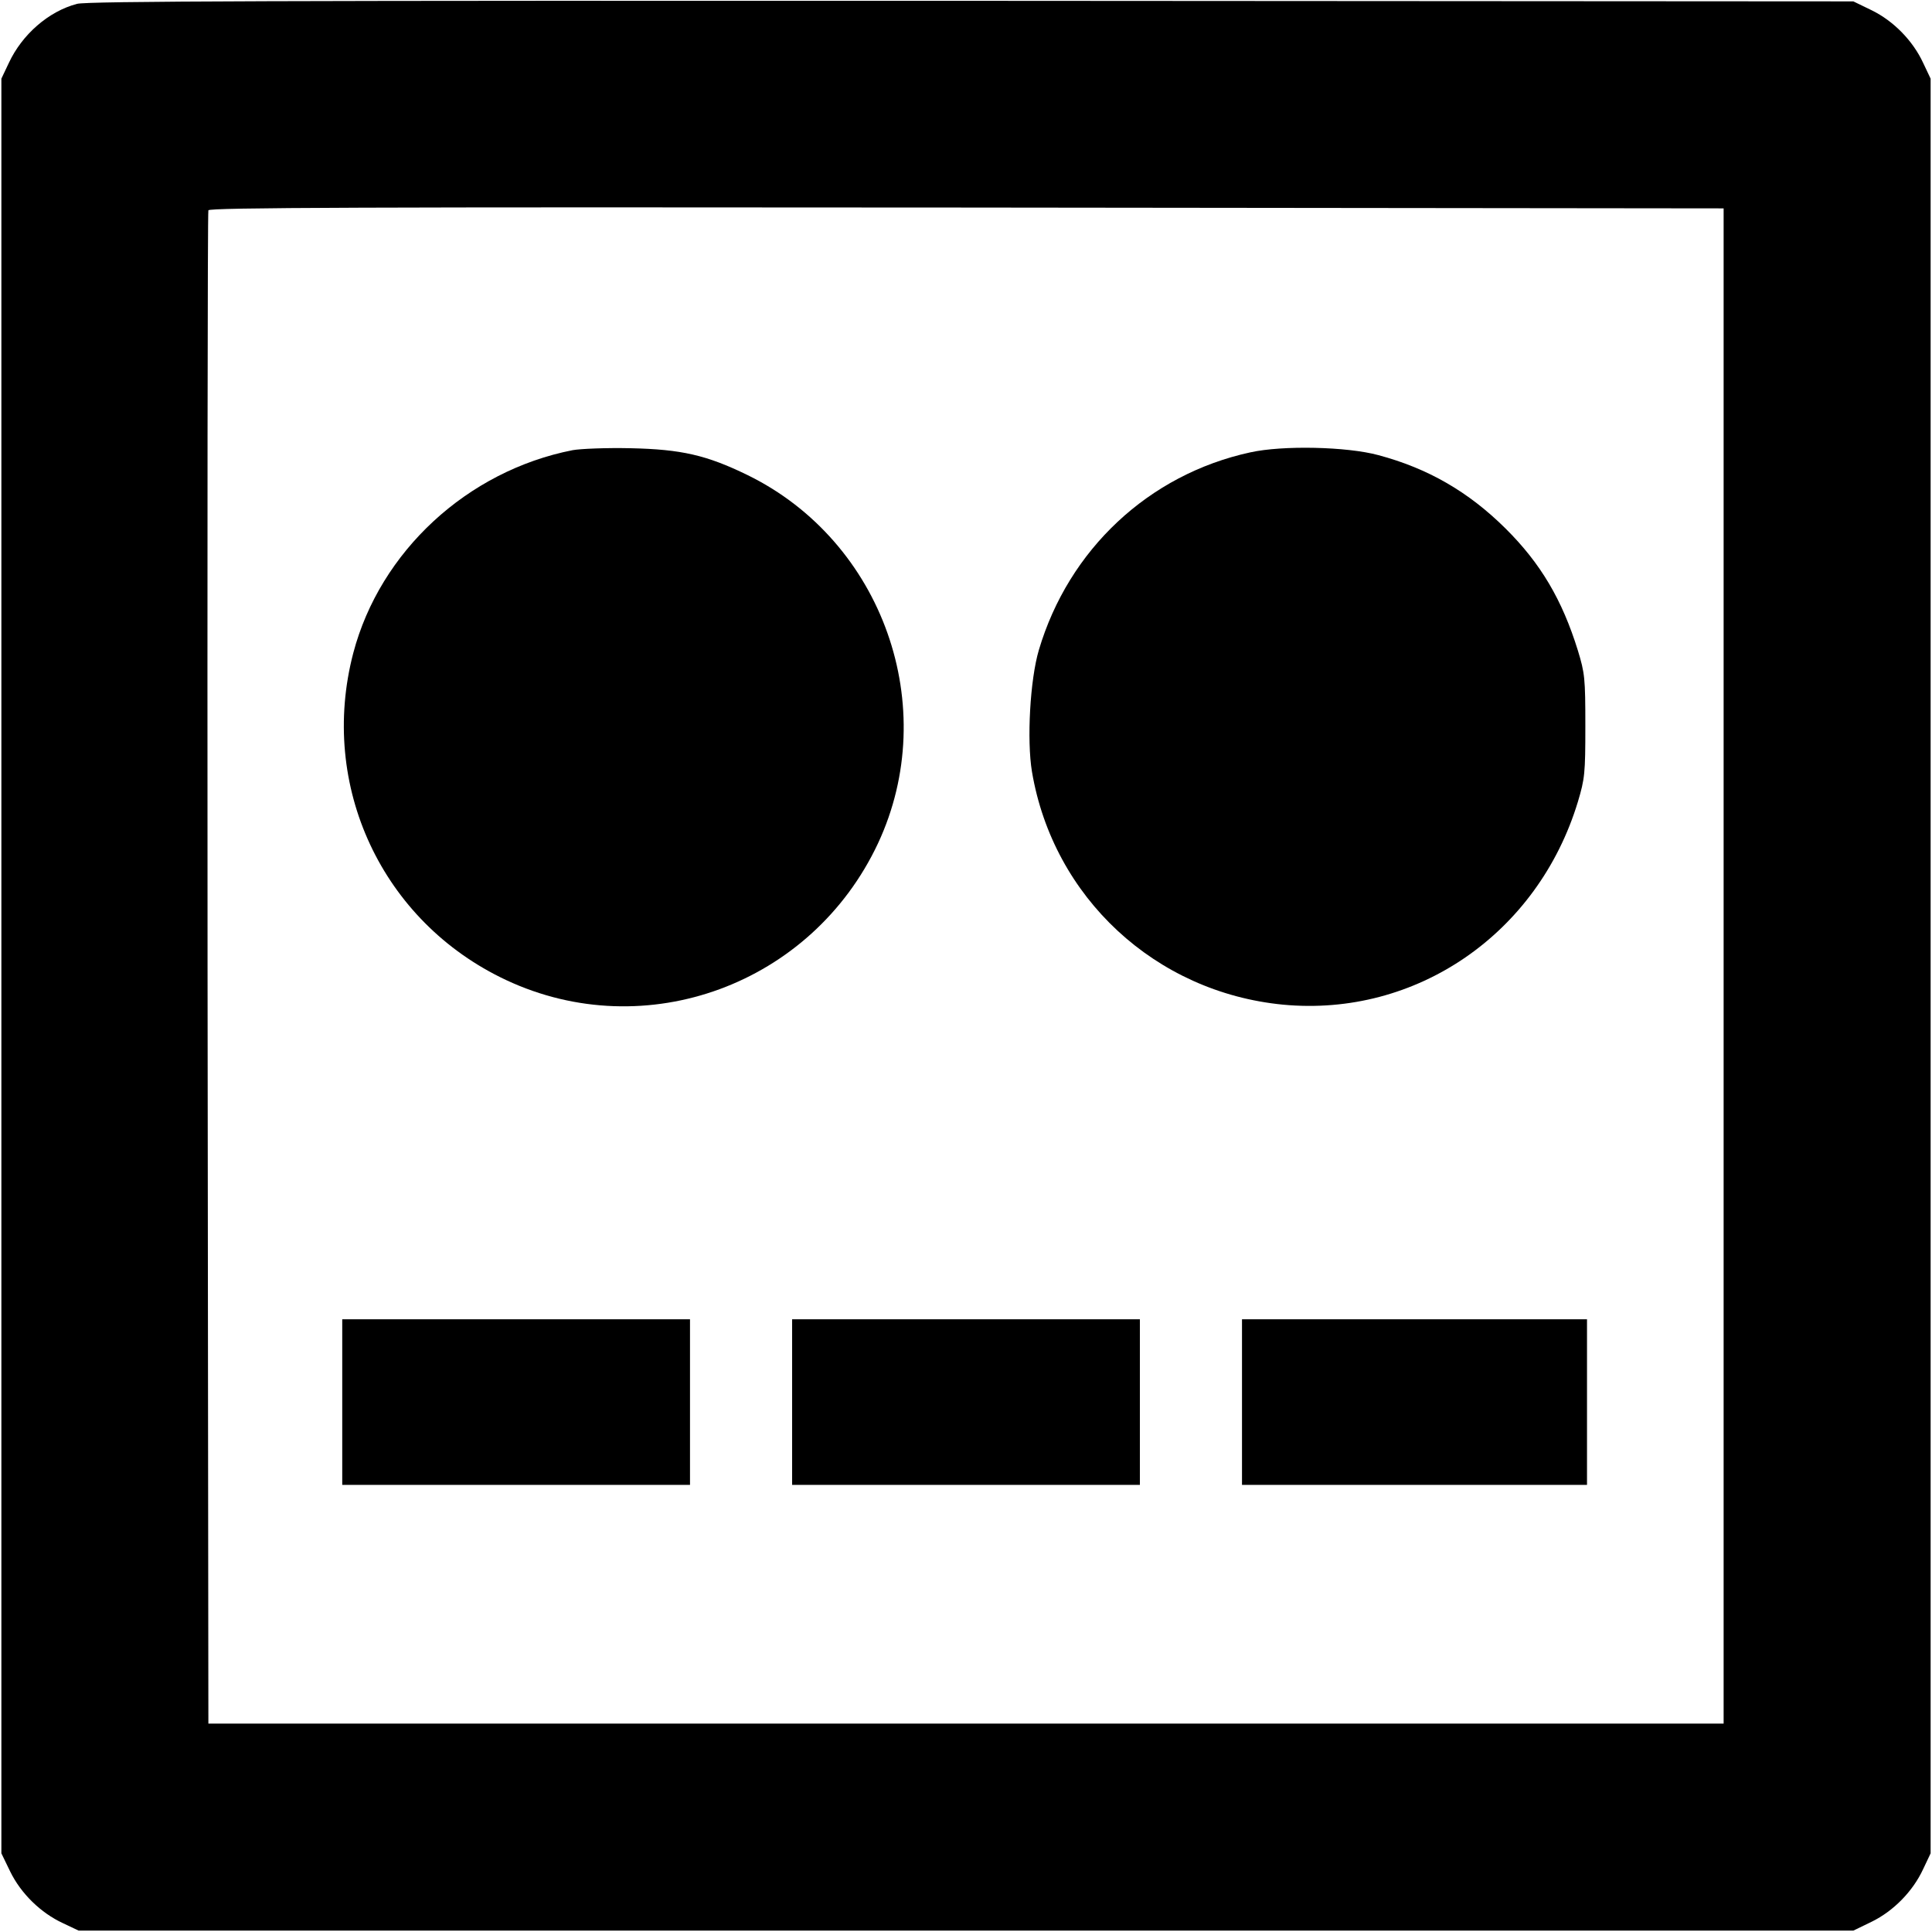
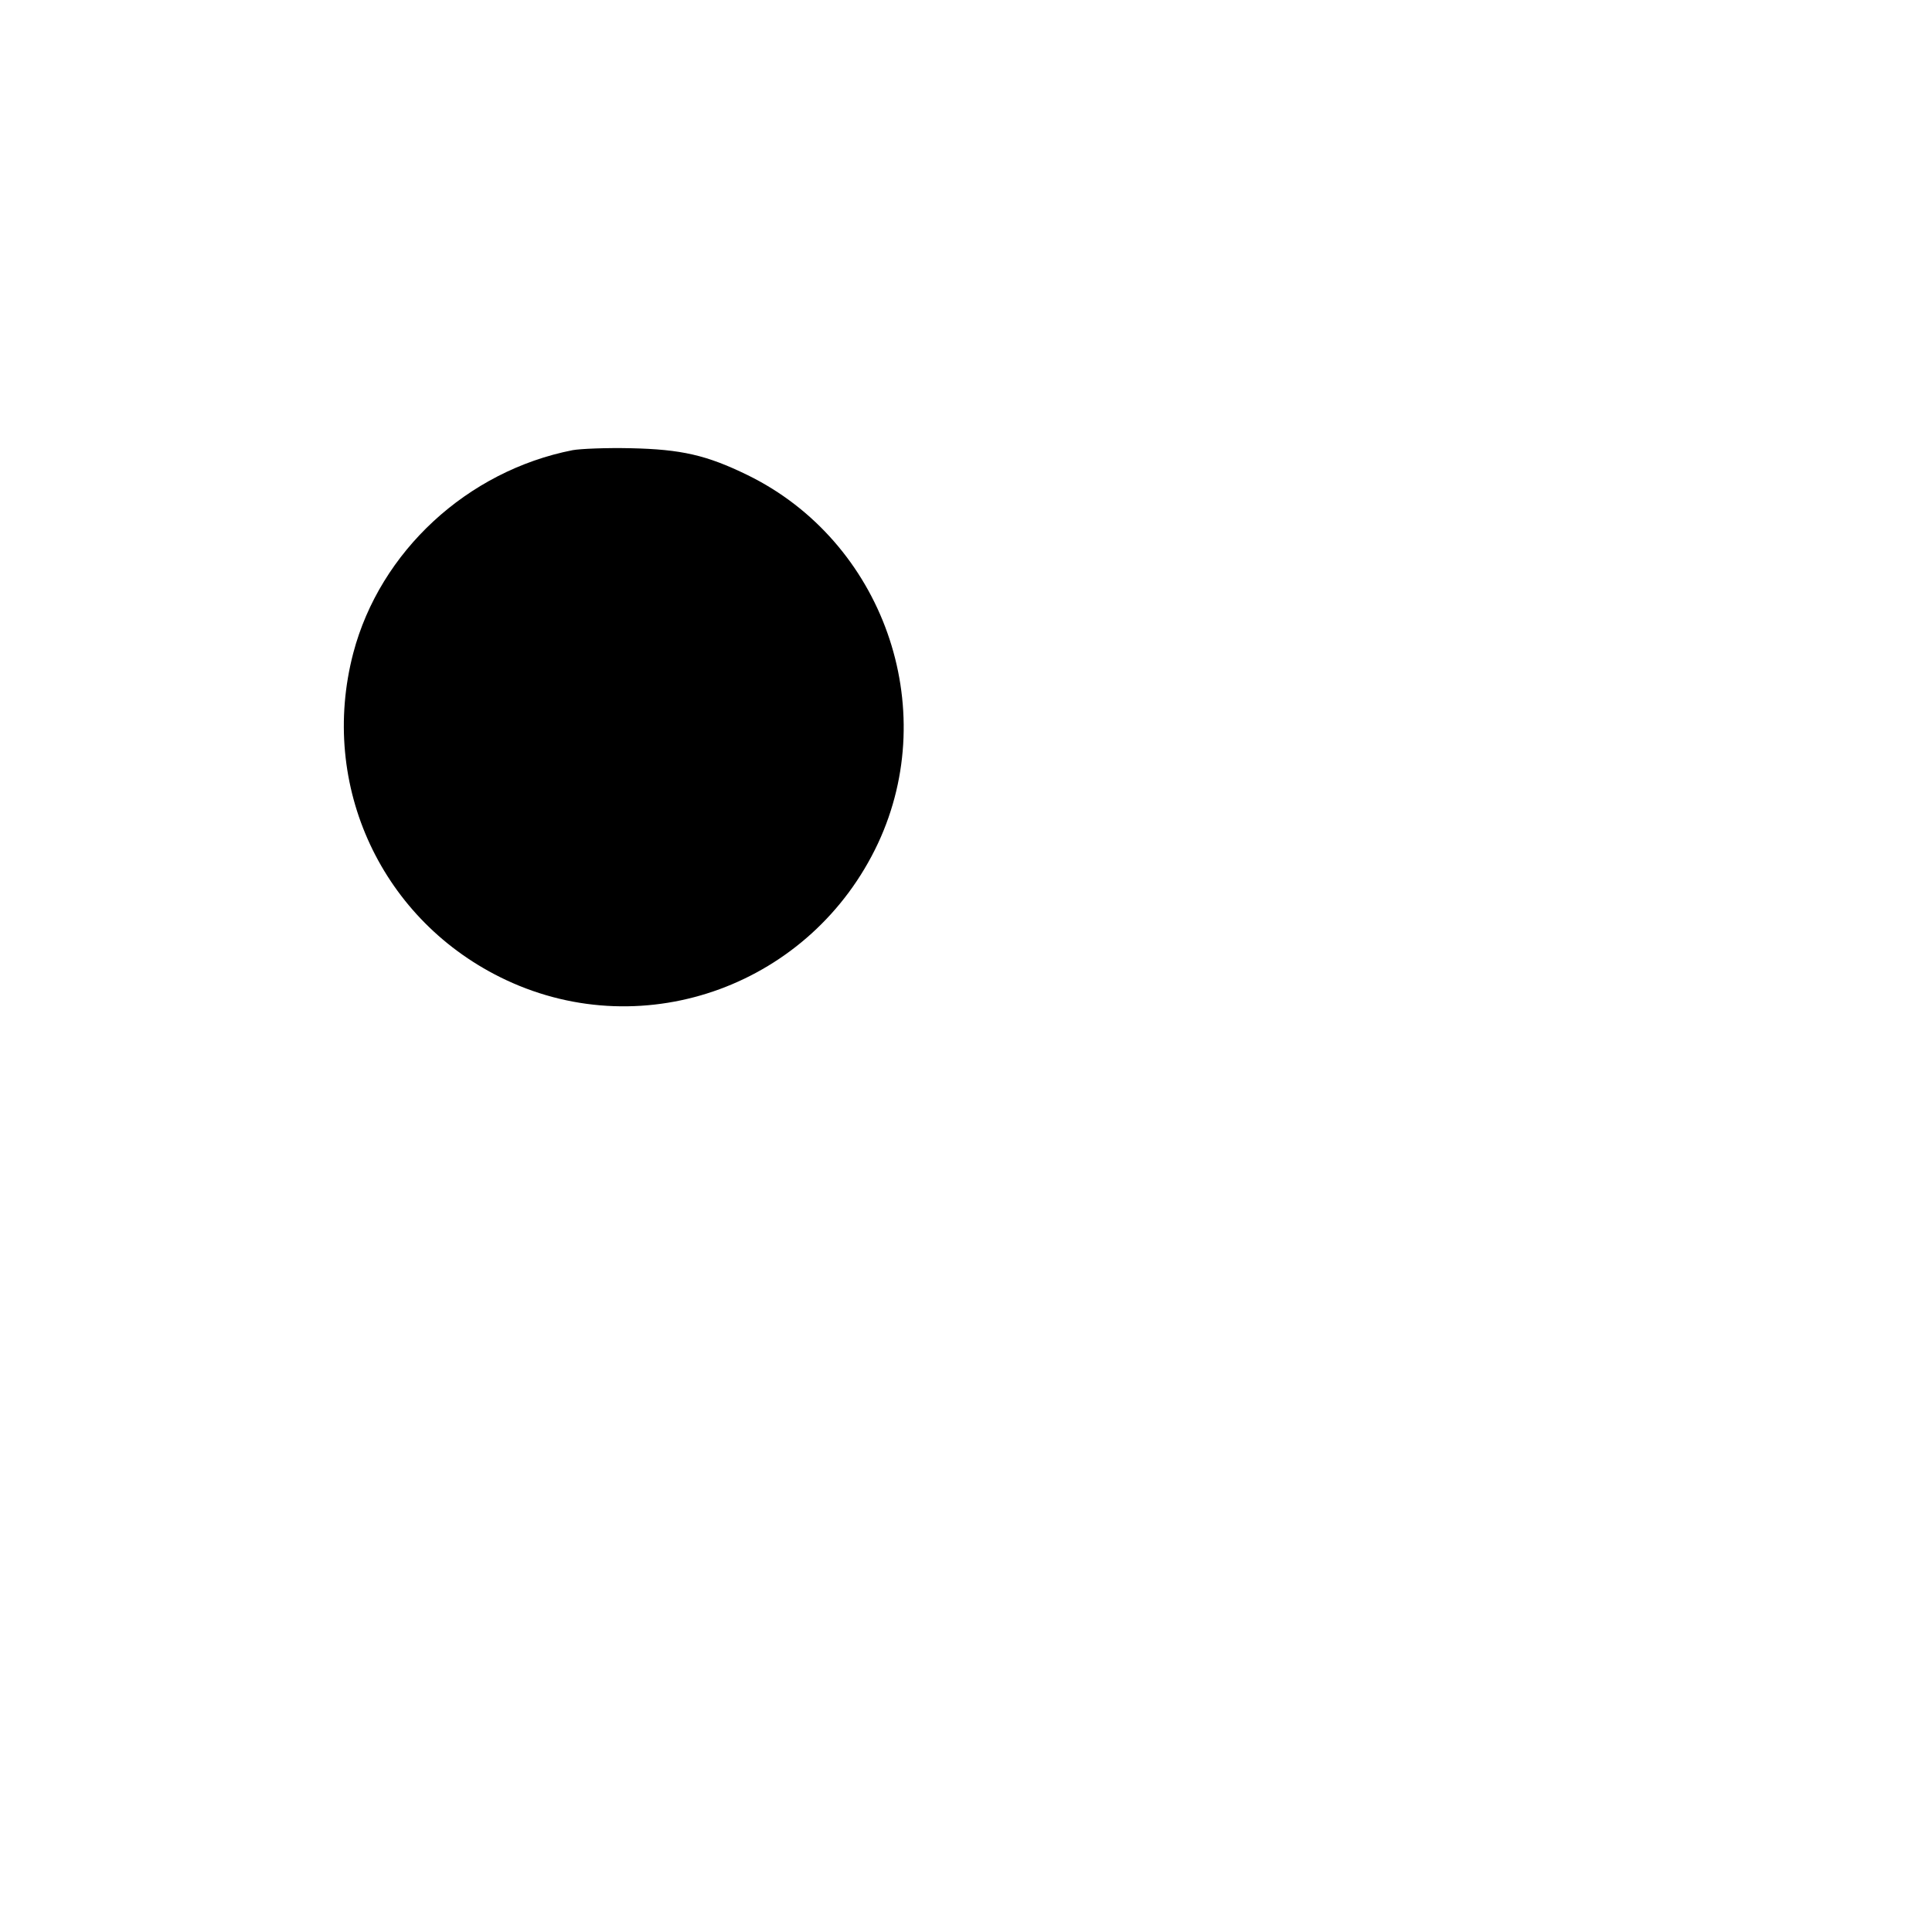
<svg xmlns="http://www.w3.org/2000/svg" version="1.0" width="700pt" height="700pt" viewBox="0 0 700 700" preserveAspectRatio="xMidYMid meet">
  <g transform="translate(0,700) scale(0.1,-0.1)" fill="#000000" stroke="none">
-     <path d="M279 6986 c-103 -27 -199 -111 -247 -214 l-27 -57 0 -3215 0 -3215 32 -66 c39 -80 111 -150 191 -187 l57 -27 3215 0 3215 0 66 32 c80 39 150 111 187 191 l27 57 0 3215 0 3215 -27 57 c-37 80 -107 152 -187 191 l-66 32 -3195 2 c-2511 1 -3205 -1 -3241 -11z m5966 -3486 l0 -2745 -2745 0 -2745 0 -3 2735 c-1 1504 0 2741 3 2748 3 10 558 12 2747 10 l2743 -3 0 -2745z" />
    <path d="M2075 5369 c-382 -75 -698 -367 -795 -735 -126 -481 104 -974 554 -1185 506 -237 1107 -16 1347 495 231 494 18 1095 -473 1335 -148 72 -239 93 -423 97 -88 2 -182 -2 -210 -7z" />
-     <path d="M4530 5361 c-368 -80 -658 -352 -766 -716 -32 -108 -44 -327 -25 -441 77 -456 447 -799 909 -844 483 -46 924 257 1069 735 25 84 27 102 27 275 0 173 -2 191 -27 273 -57 184 -135 316 -262 442 -134 133 -281 218 -461 266 -114 31 -347 36 -464 10z" />
-     <path d="M1240 1920 l0 -300 630 0 630 0 0 300 0 300 -630 0 -630 0 0 -300z" />
-     <path d="M2870 1920 l0 -300 630 0 630 0 0 300 0 300 -630 0 -630 0 0 -300z" />
-     <path d="M4500 1920 l0 -300 625 0 625 0 0 300 0 300 -625 0 -625 0 0 -300z" />
  </g>
</svg>